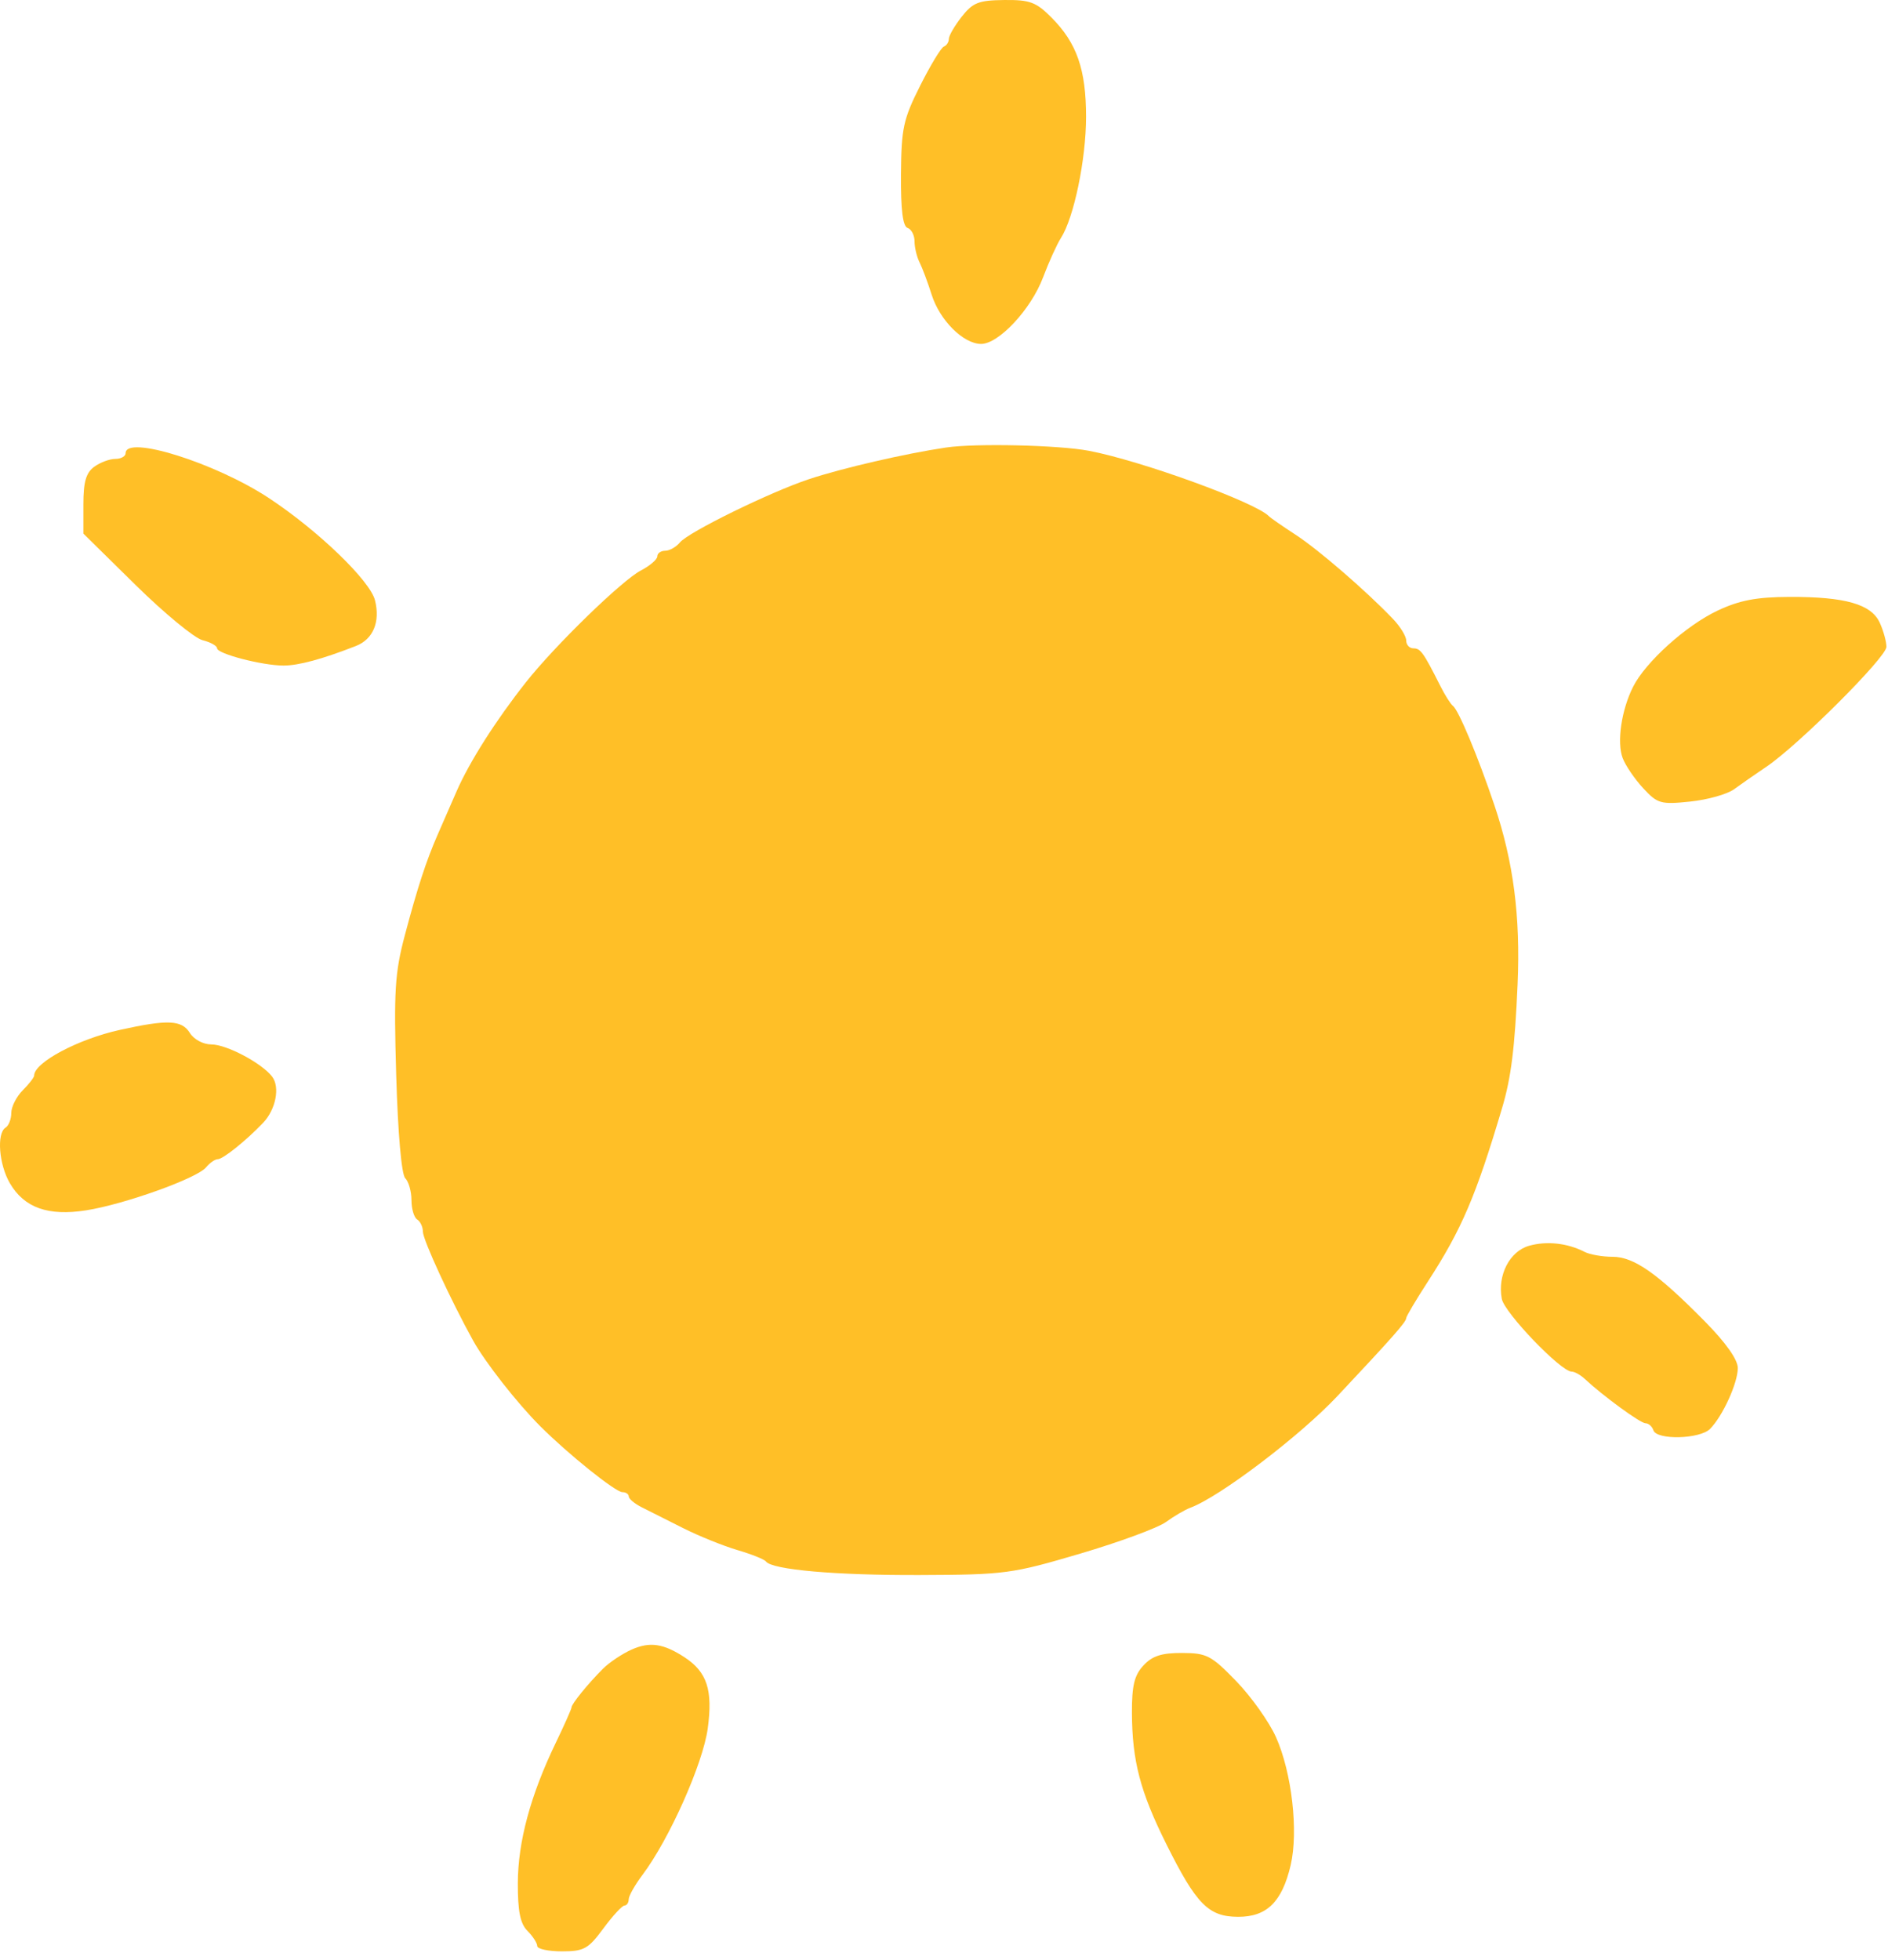
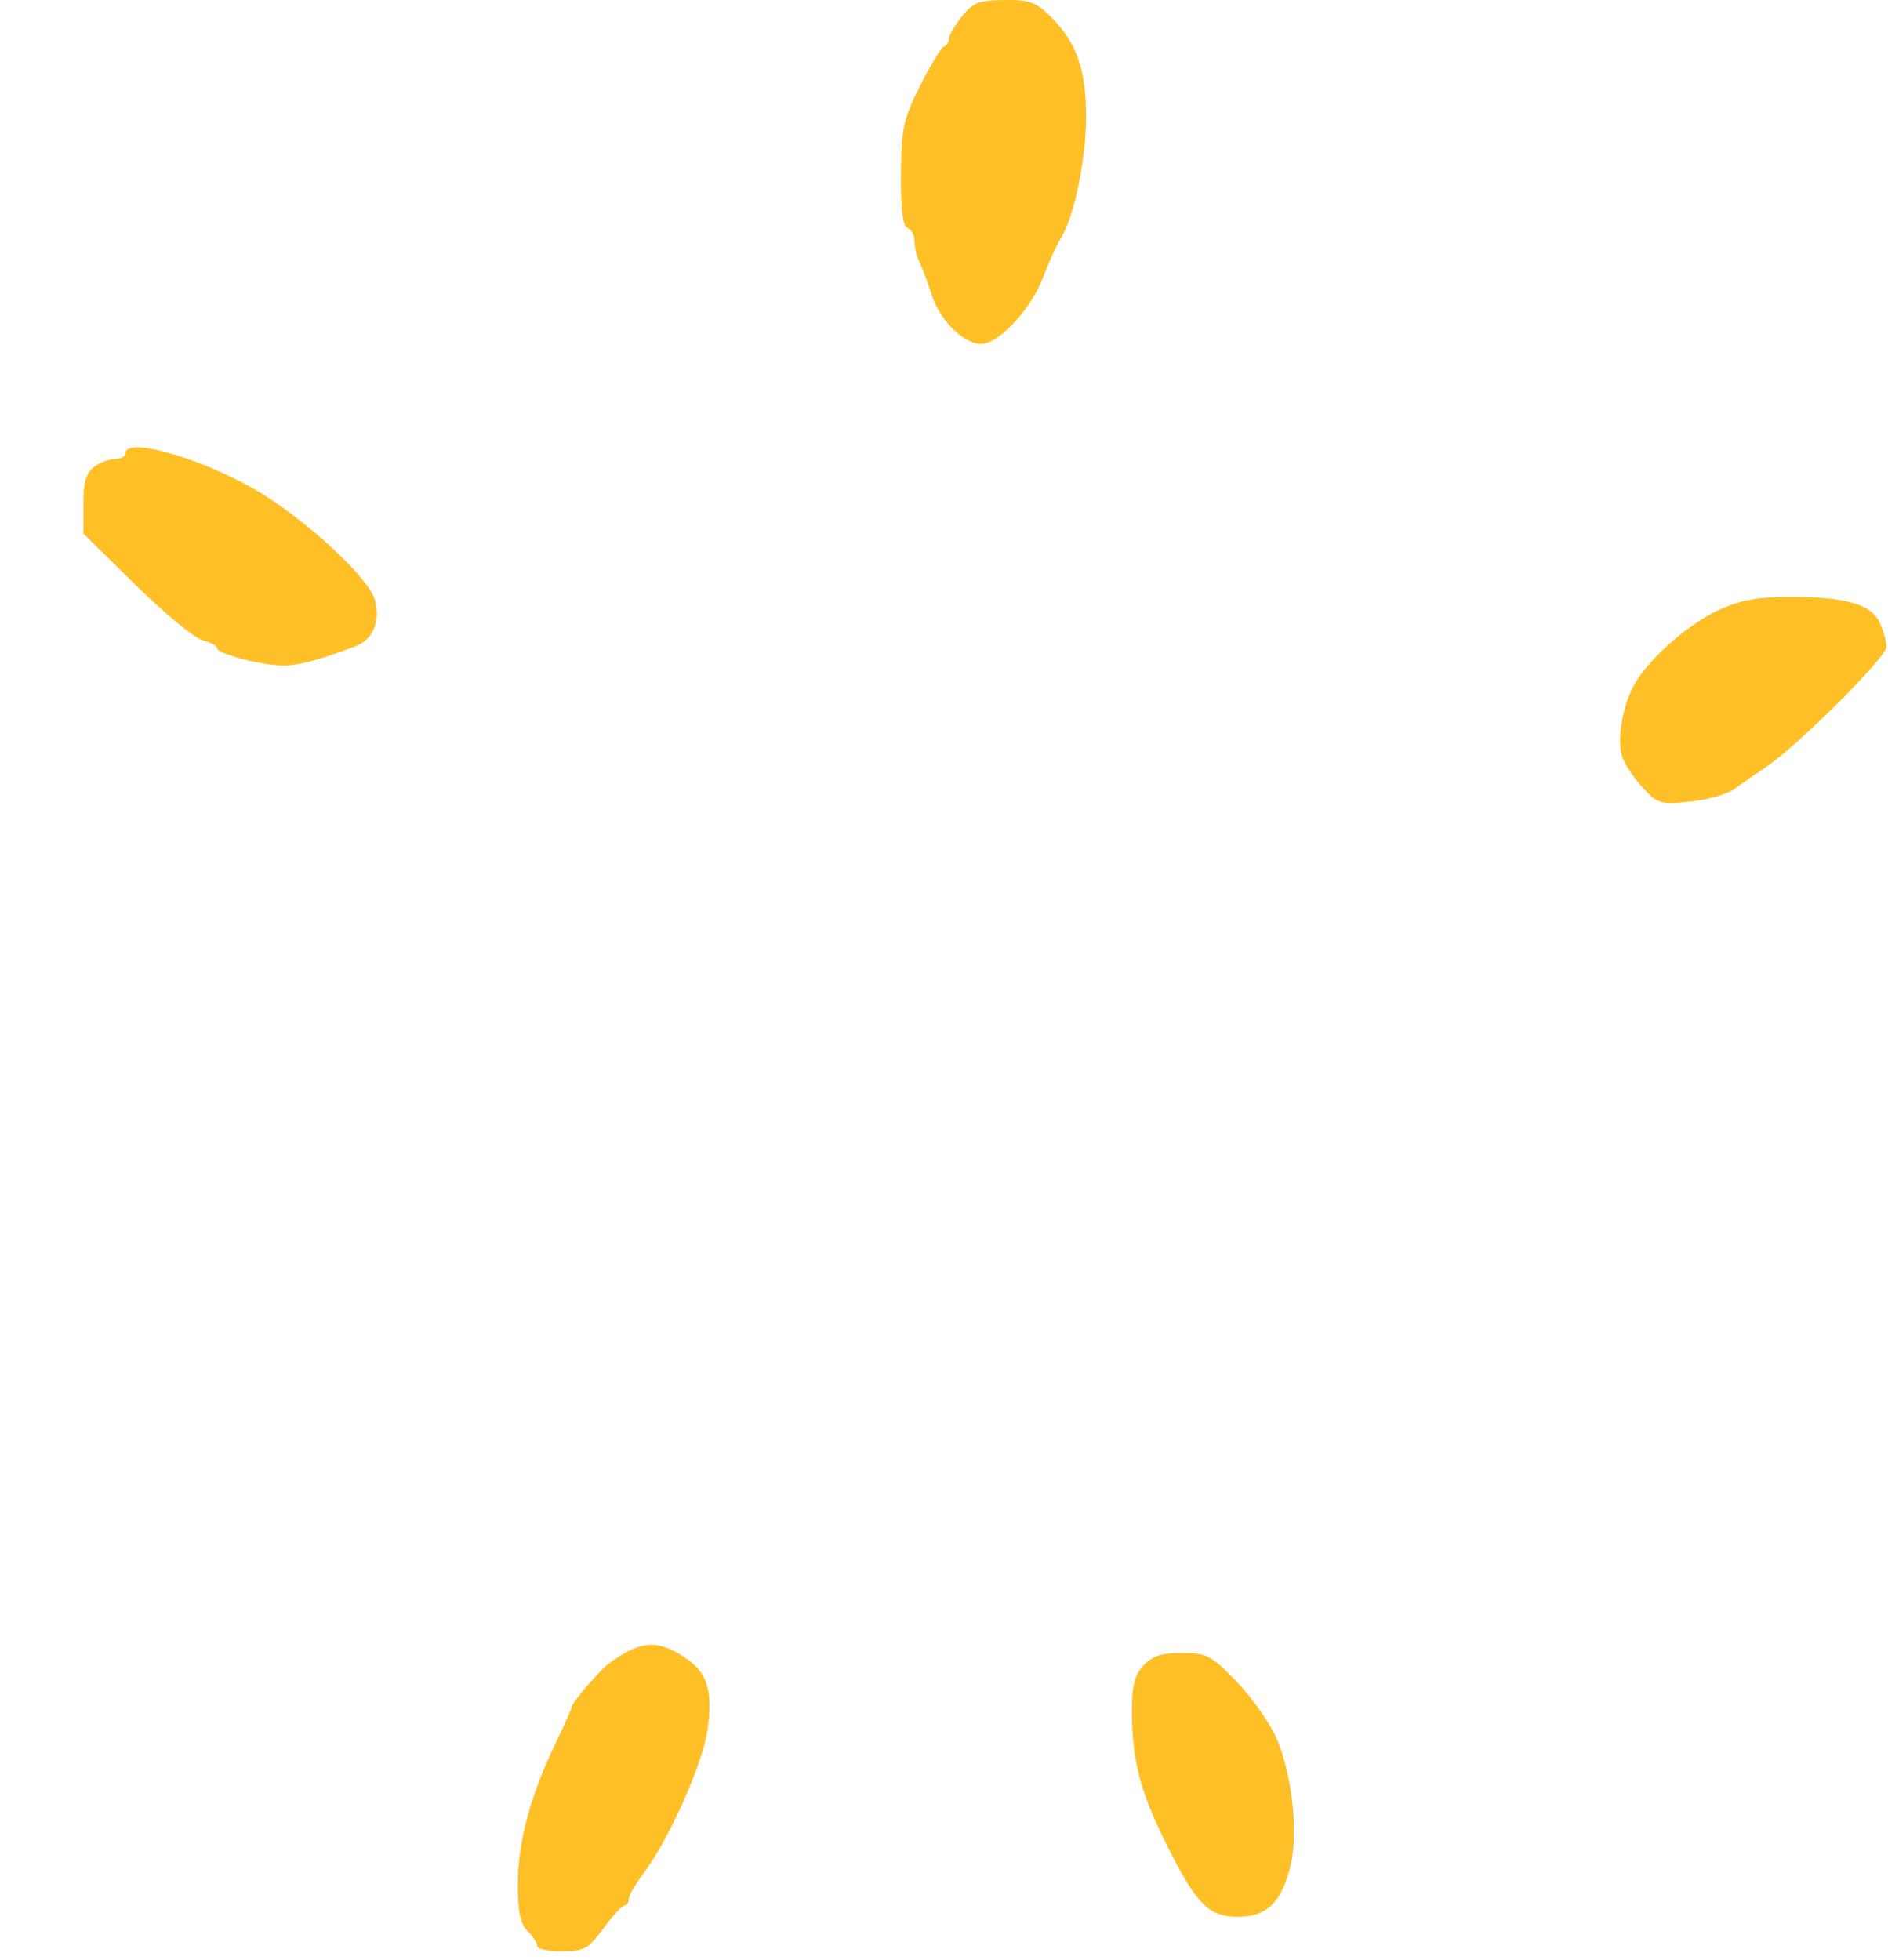
<svg xmlns="http://www.w3.org/2000/svg" width="131" height="136" viewBox="0 0 131 136" fill="none">
  <path d="M65.837 2.697C65.837 2.476 66.238 1.785 66.729 1.16C67.499 0.179 67.903 0.021 69.674 0.001C71.456 -0.018 71.888 0.142 72.959 1.218C74.717 2.983 75.357 4.821 75.357 8.108C75.357 11.048 74.516 15.102 73.616 16.506C73.335 16.944 72.775 18.177 72.372 19.247C71.532 21.473 69.282 23.879 68.057 23.861C66.83 23.842 65.207 22.219 64.645 20.449C64.374 19.594 63.996 18.584 63.805 18.204C63.613 17.824 63.456 17.167 63.456 16.744C63.456 16.321 63.239 15.902 62.973 15.813C62.638 15.701 62.498 14.558 62.515 12.097C62.539 8.899 62.672 8.281 63.842 5.953C64.557 4.529 65.299 3.305 65.49 3.232C65.68 3.159 65.837 2.918 65.837 2.697Z" fill="#FFBF27" />
-   <path d="M56.119 33.247C58.432 32.478 62.81 31.467 65.639 31.048C67.687 30.744 73.46 30.876 75.556 31.275C79.187 31.965 87.132 34.854 88.051 35.819C88.16 35.933 88.988 36.507 89.891 37.095C91.479 38.127 94.786 40.987 96.659 42.947C97.16 43.472 97.571 44.144 97.571 44.44C97.571 44.737 97.796 44.98 98.072 44.98C98.563 44.98 98.762 45.258 99.943 47.599C100.265 48.239 100.656 48.856 100.811 48.97C101.203 49.26 102.552 52.488 103.691 55.866C105.011 59.78 105.502 63.567 105.299 68.276C105.109 72.69 104.851 74.757 104.233 76.838C102.409 82.979 101.424 85.283 99.072 88.913C98.246 90.188 97.571 91.328 97.571 91.445C97.571 91.709 96.641 92.762 92.811 96.841C90.21 99.611 84.655 103.831 82.601 104.599C82.217 104.742 81.452 105.189 80.902 105.591C80.352 105.994 77.674 106.981 74.952 107.785C70.216 109.183 69.737 109.248 63.854 109.27C57.982 109.293 53.57 108.905 53.144 108.329C53.035 108.181 52.145 107.826 51.167 107.539C50.19 107.251 48.493 106.566 47.399 106.016C46.304 105.466 45.008 104.813 44.519 104.566C44.03 104.319 43.629 103.983 43.627 103.818C43.625 103.654 43.425 103.52 43.183 103.52C42.707 103.52 39.413 100.876 37.479 98.94C35.876 97.336 33.663 94.512 32.826 93.003C31.29 90.234 29.343 86.012 29.343 85.45C29.343 85.12 29.165 84.739 28.947 84.604C28.729 84.468 28.55 83.867 28.55 83.266C28.55 82.666 28.356 81.979 28.119 81.741C27.858 81.48 27.609 78.637 27.491 74.593C27.321 68.738 27.397 67.495 28.088 64.891C28.962 61.596 29.57 59.728 30.36 57.922C30.647 57.265 31.241 55.905 31.68 54.9C32.574 52.854 34.401 49.98 36.484 47.342C38.507 44.779 43.159 40.257 44.473 39.575C45.097 39.251 45.607 38.811 45.607 38.598C45.607 38.384 45.853 38.21 46.154 38.21C46.454 38.21 46.916 37.949 47.179 37.63C47.77 36.915 53.427 34.142 56.119 33.247Z" fill="#FFBF27" />
  <path d="M7.998 31.838C8.393 31.838 8.716 31.659 8.716 31.44C8.716 30.151 14.971 32.117 18.685 34.573C22.082 36.82 25.68 40.289 26.019 41.646C26.394 43.147 25.893 44.347 24.697 44.815C22.359 45.73 20.717 46.174 19.672 46.174C18.204 46.174 15.062 45.357 15.062 44.976C15.062 44.806 14.607 44.553 14.05 44.413C13.494 44.273 11.407 42.552 9.412 40.59L5.786 37.021V34.978C5.786 33.437 5.97 32.8 6.533 32.386C6.944 32.085 7.603 31.838 7.998 31.838Z" fill="#FFBF27" />
  <path d="M113.313 47.647C114.185 45.918 116.997 43.385 119.188 42.356C120.704 41.644 121.875 41.421 124.147 41.412C128.03 41.397 129.844 41.915 130.431 43.208C130.684 43.765 130.891 44.516 130.891 44.876C130.891 45.596 124.775 51.703 122.561 53.195C121.797 53.71 120.786 54.413 120.315 54.757C119.844 55.102 118.473 55.486 117.27 55.611C115.234 55.822 115.01 55.758 114.018 54.69C113.432 54.058 112.79 53.117 112.591 52.597C112.173 51.504 112.501 49.257 113.313 47.647Z" fill="#FFBF27" />
-   <path d="M2.37 74.619C2.37 73.712 5.409 72.093 8.32 71.45C11.64 70.716 12.61 70.758 13.172 71.661C13.453 72.113 14.098 72.458 14.663 72.459C15.716 72.461 18.136 73.738 18.875 74.683C19.443 75.409 19.141 76.972 18.253 77.901C17.068 79.141 15.47 80.422 15.109 80.422C14.919 80.422 14.553 80.676 14.297 80.987C13.667 81.749 8.631 83.553 5.971 83.97C3.338 84.382 1.679 83.791 0.684 82.086C-0.076 80.785 -0.243 78.622 0.386 78.232C0.604 78.097 0.783 77.638 0.783 77.213C0.783 76.787 1.14 76.081 1.576 75.643C2.013 75.205 2.37 74.745 2.37 74.619Z" fill="#FFBF27" />
-   <path d="M104.204 90.113C103.892 88.473 104.743 86.812 106.092 86.429C107.316 86.082 108.751 86.238 109.941 86.849C110.308 87.038 111.184 87.192 111.886 87.192C113.368 87.192 114.993 88.33 118.297 91.68C119.75 93.153 120.578 94.326 120.578 94.911C120.578 95.948 119.532 98.242 118.655 99.13C117.95 99.844 114.953 99.92 114.723 99.23C114.634 98.961 114.387 98.741 114.174 98.741C113.82 98.741 111.229 96.848 109.948 95.654C109.655 95.381 109.25 95.157 109.048 95.157C108.303 95.157 104.389 91.08 104.204 90.113Z" fill="#FFBF27" />
  <path d="M41.838 115.77C42.275 115.333 43.167 114.736 43.821 114.444C45.086 113.878 46.035 114.017 47.508 114.984C49.063 116.005 49.469 117.257 49.107 119.917C48.774 122.361 46.435 127.607 44.577 130.075C44.053 130.772 43.623 131.534 43.623 131.768C43.623 132.001 43.489 132.197 43.325 132.202C43.162 132.207 42.503 132.924 41.861 133.795C40.815 135.214 40.517 135.378 38.985 135.378C38.046 135.378 37.276 135.212 37.276 135.008C37.276 134.805 36.972 134.333 36.6 133.959C36.097 133.455 35.925 132.604 35.93 130.646C35.937 127.782 36.808 124.552 38.55 120.936C39.159 119.673 39.656 118.555 39.656 118.452C39.656 118.214 40.799 116.809 41.838 115.77Z" fill="#FFBF27" />
  <path d="M78.54 118.827C78.533 116.939 78.707 116.223 79.34 115.542C79.953 114.881 80.6 114.672 82.017 114.677C83.73 114.682 84.044 114.846 85.779 116.636C86.82 117.711 88.059 119.455 88.533 120.513C89.634 122.97 90.103 127.061 89.552 129.405C88.954 131.953 87.894 132.99 85.899 132.982C83.854 132.973 83.01 132.118 80.932 127.949C79.114 124.304 78.554 122.166 78.54 118.827Z" fill="#FFBF27" />
</svg>